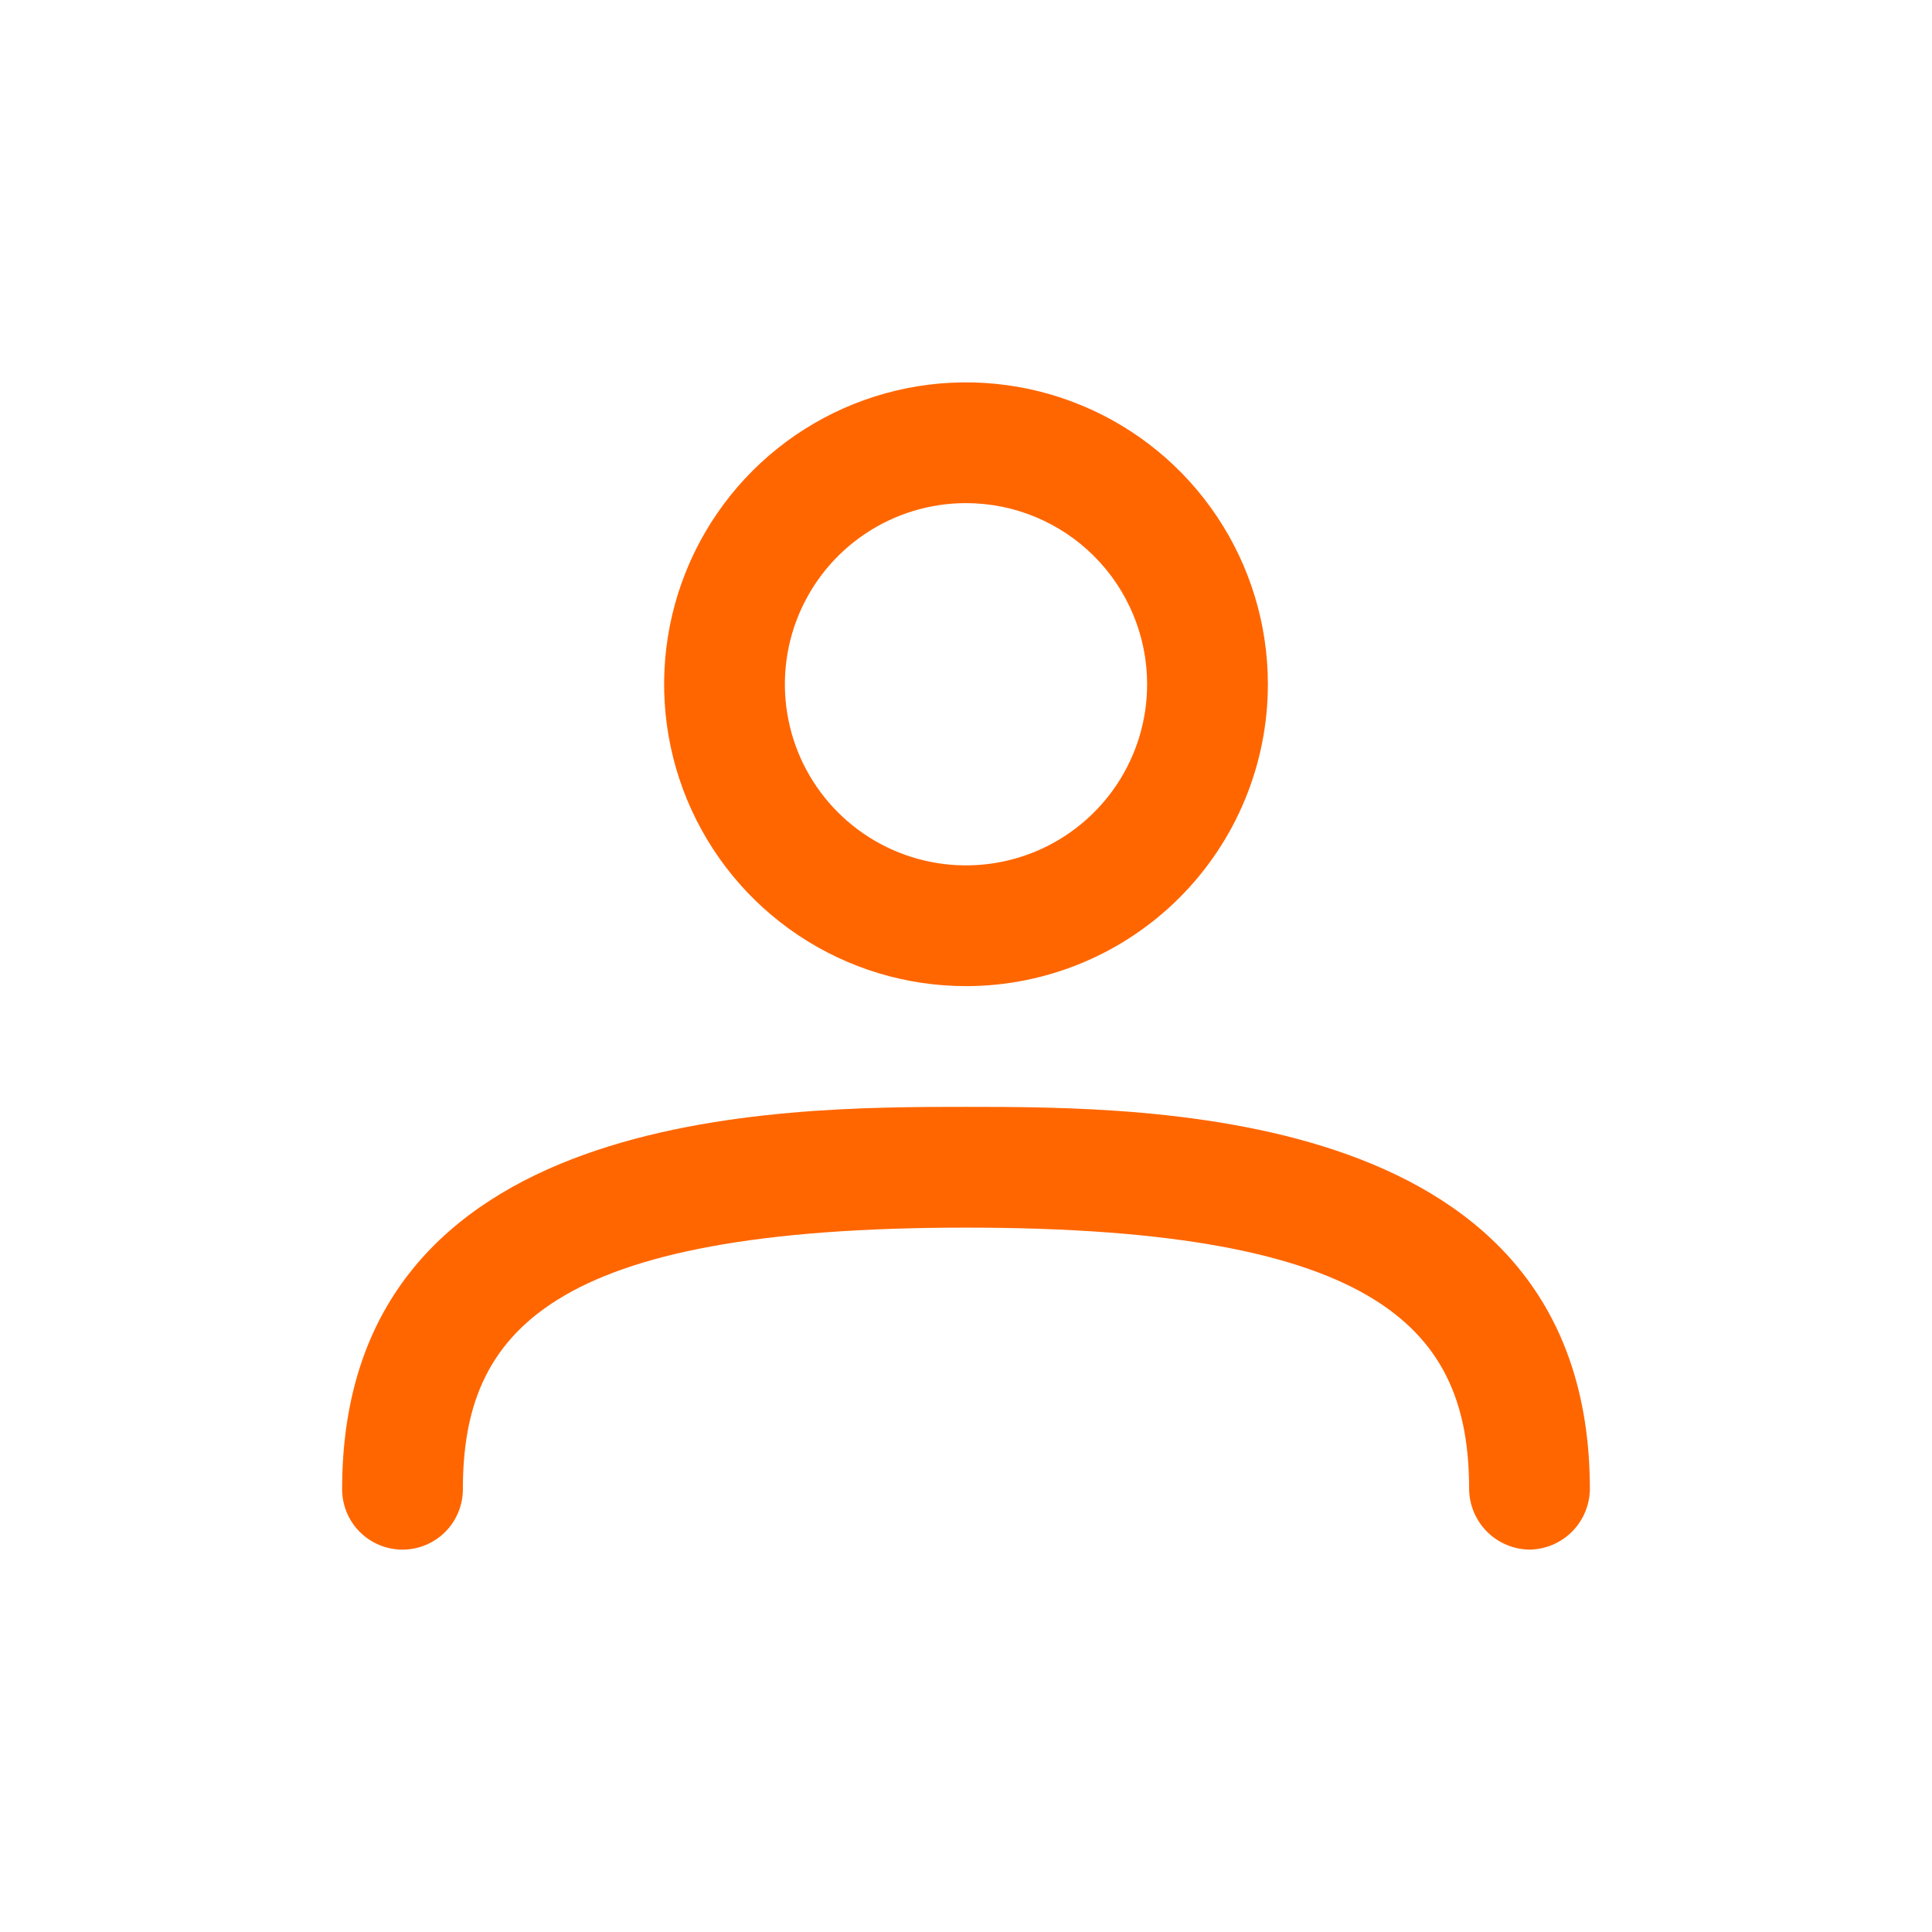
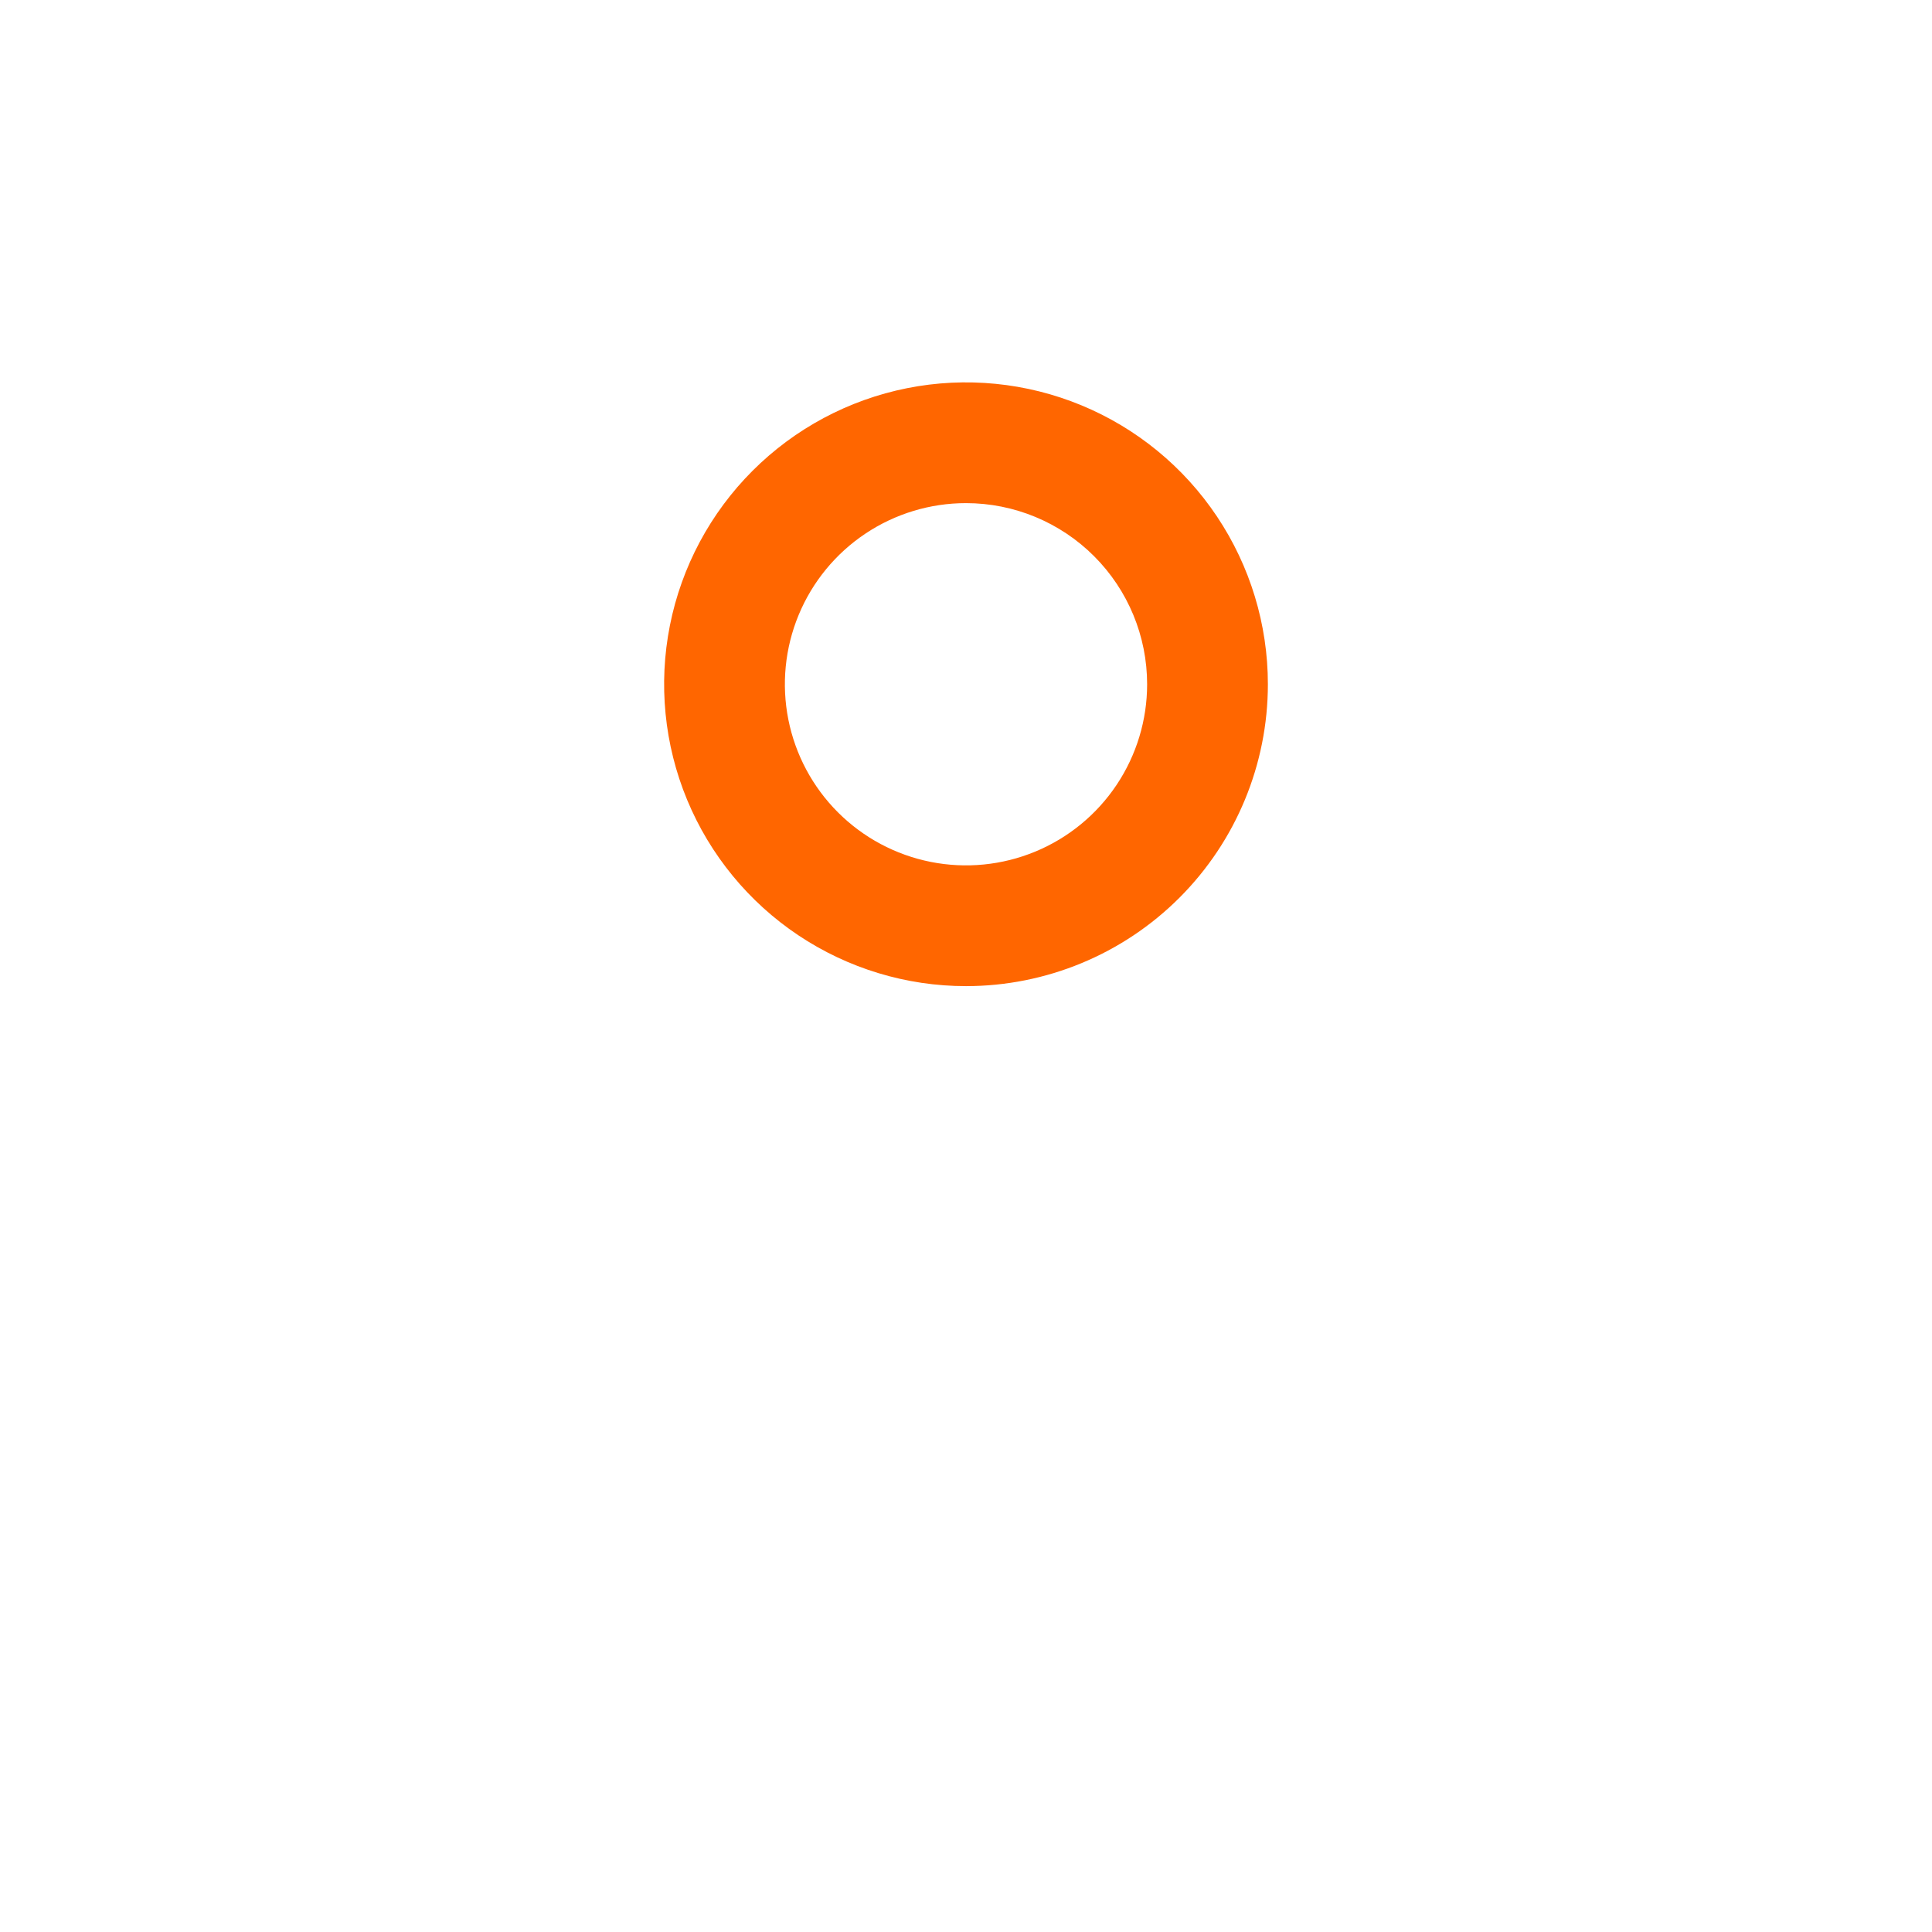
<svg xmlns="http://www.w3.org/2000/svg" width="278" height="278" viewBox="0 0 278 278" fill="none">
  <path d="M139 141.896C130.409 141.896 122.011 139.348 114.867 134.575C107.724 129.802 102.157 123.018 98.869 115.081C95.581 107.144 94.721 98.41 96.397 89.984C98.073 81.558 102.21 73.818 108.285 67.743C114.36 61.669 122.1 57.532 130.526 55.855C138.952 54.179 147.686 55.04 155.623 58.327C163.56 61.615 170.344 67.183 175.117 74.326C179.89 81.469 182.438 89.867 182.438 98.458C182.438 109.979 177.861 121.027 169.715 129.173C161.569 137.319 150.52 141.896 139 141.896ZM139 72.396C133.845 72.396 128.806 73.924 124.52 76.788C120.235 79.652 116.894 83.722 114.921 88.485C112.949 93.247 112.433 98.487 113.438 103.543C114.444 108.599 116.926 113.242 120.571 116.887C124.216 120.532 128.86 123.014 133.915 124.02C138.971 125.026 144.211 124.51 148.974 122.537C153.736 120.564 157.806 117.224 160.67 112.938C163.534 108.652 165.063 103.613 165.063 98.458C165.063 91.546 162.317 84.917 157.429 80.029C152.541 75.142 145.912 72.396 139 72.396Z" fill="#FF6600" />
-   <path d="M220.083 222.979C217.789 222.949 215.596 222.024 213.974 220.401C212.351 218.779 211.426 216.586 211.396 214.292C211.396 191.704 199.118 176.646 139 176.646C78.882 176.646 66.604 191.704 66.604 214.292C66.604 216.596 65.689 218.805 64.06 220.435C62.431 222.064 60.221 222.979 57.917 222.979C55.613 222.979 53.403 222.064 51.774 220.435C50.145 218.805 49.229 216.596 49.229 214.292C49.229 159.271 112.127 159.271 139 159.271C165.873 159.271 228.771 159.271 228.771 214.292C228.741 216.586 227.816 218.779 226.193 220.401C224.57 222.024 222.378 222.949 220.083 222.979Z" fill="#FF6600" />
</svg>